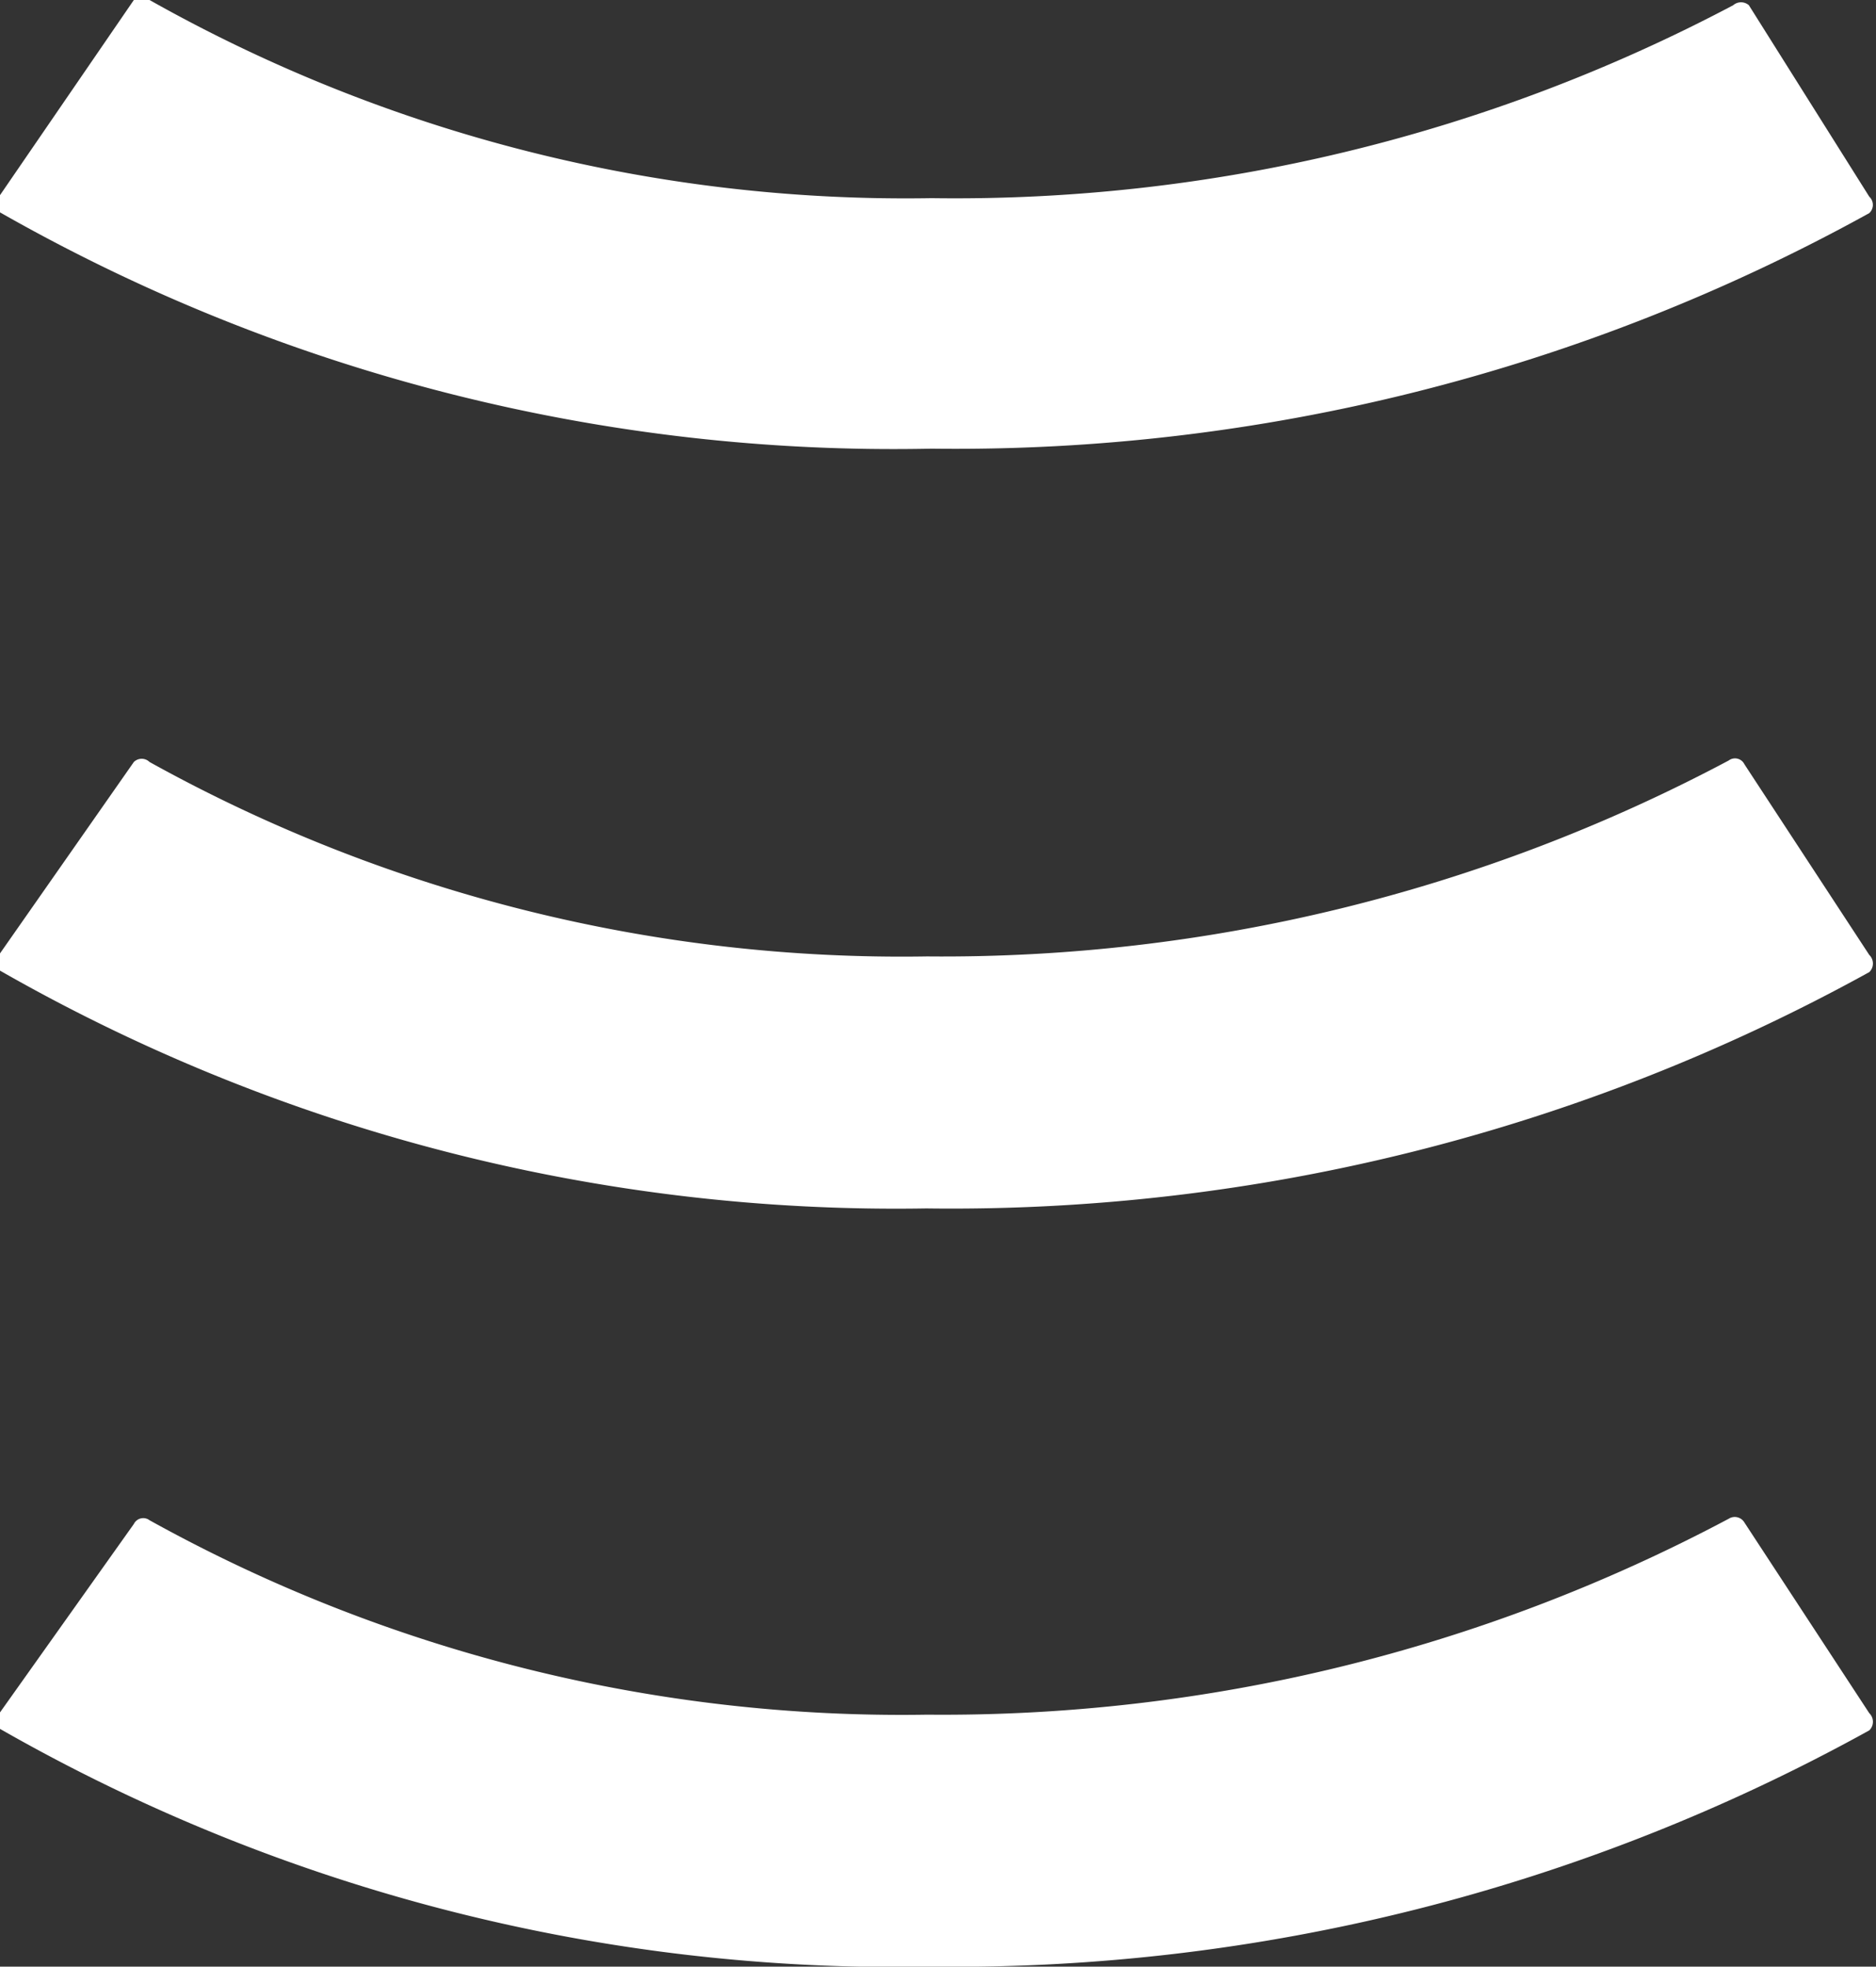
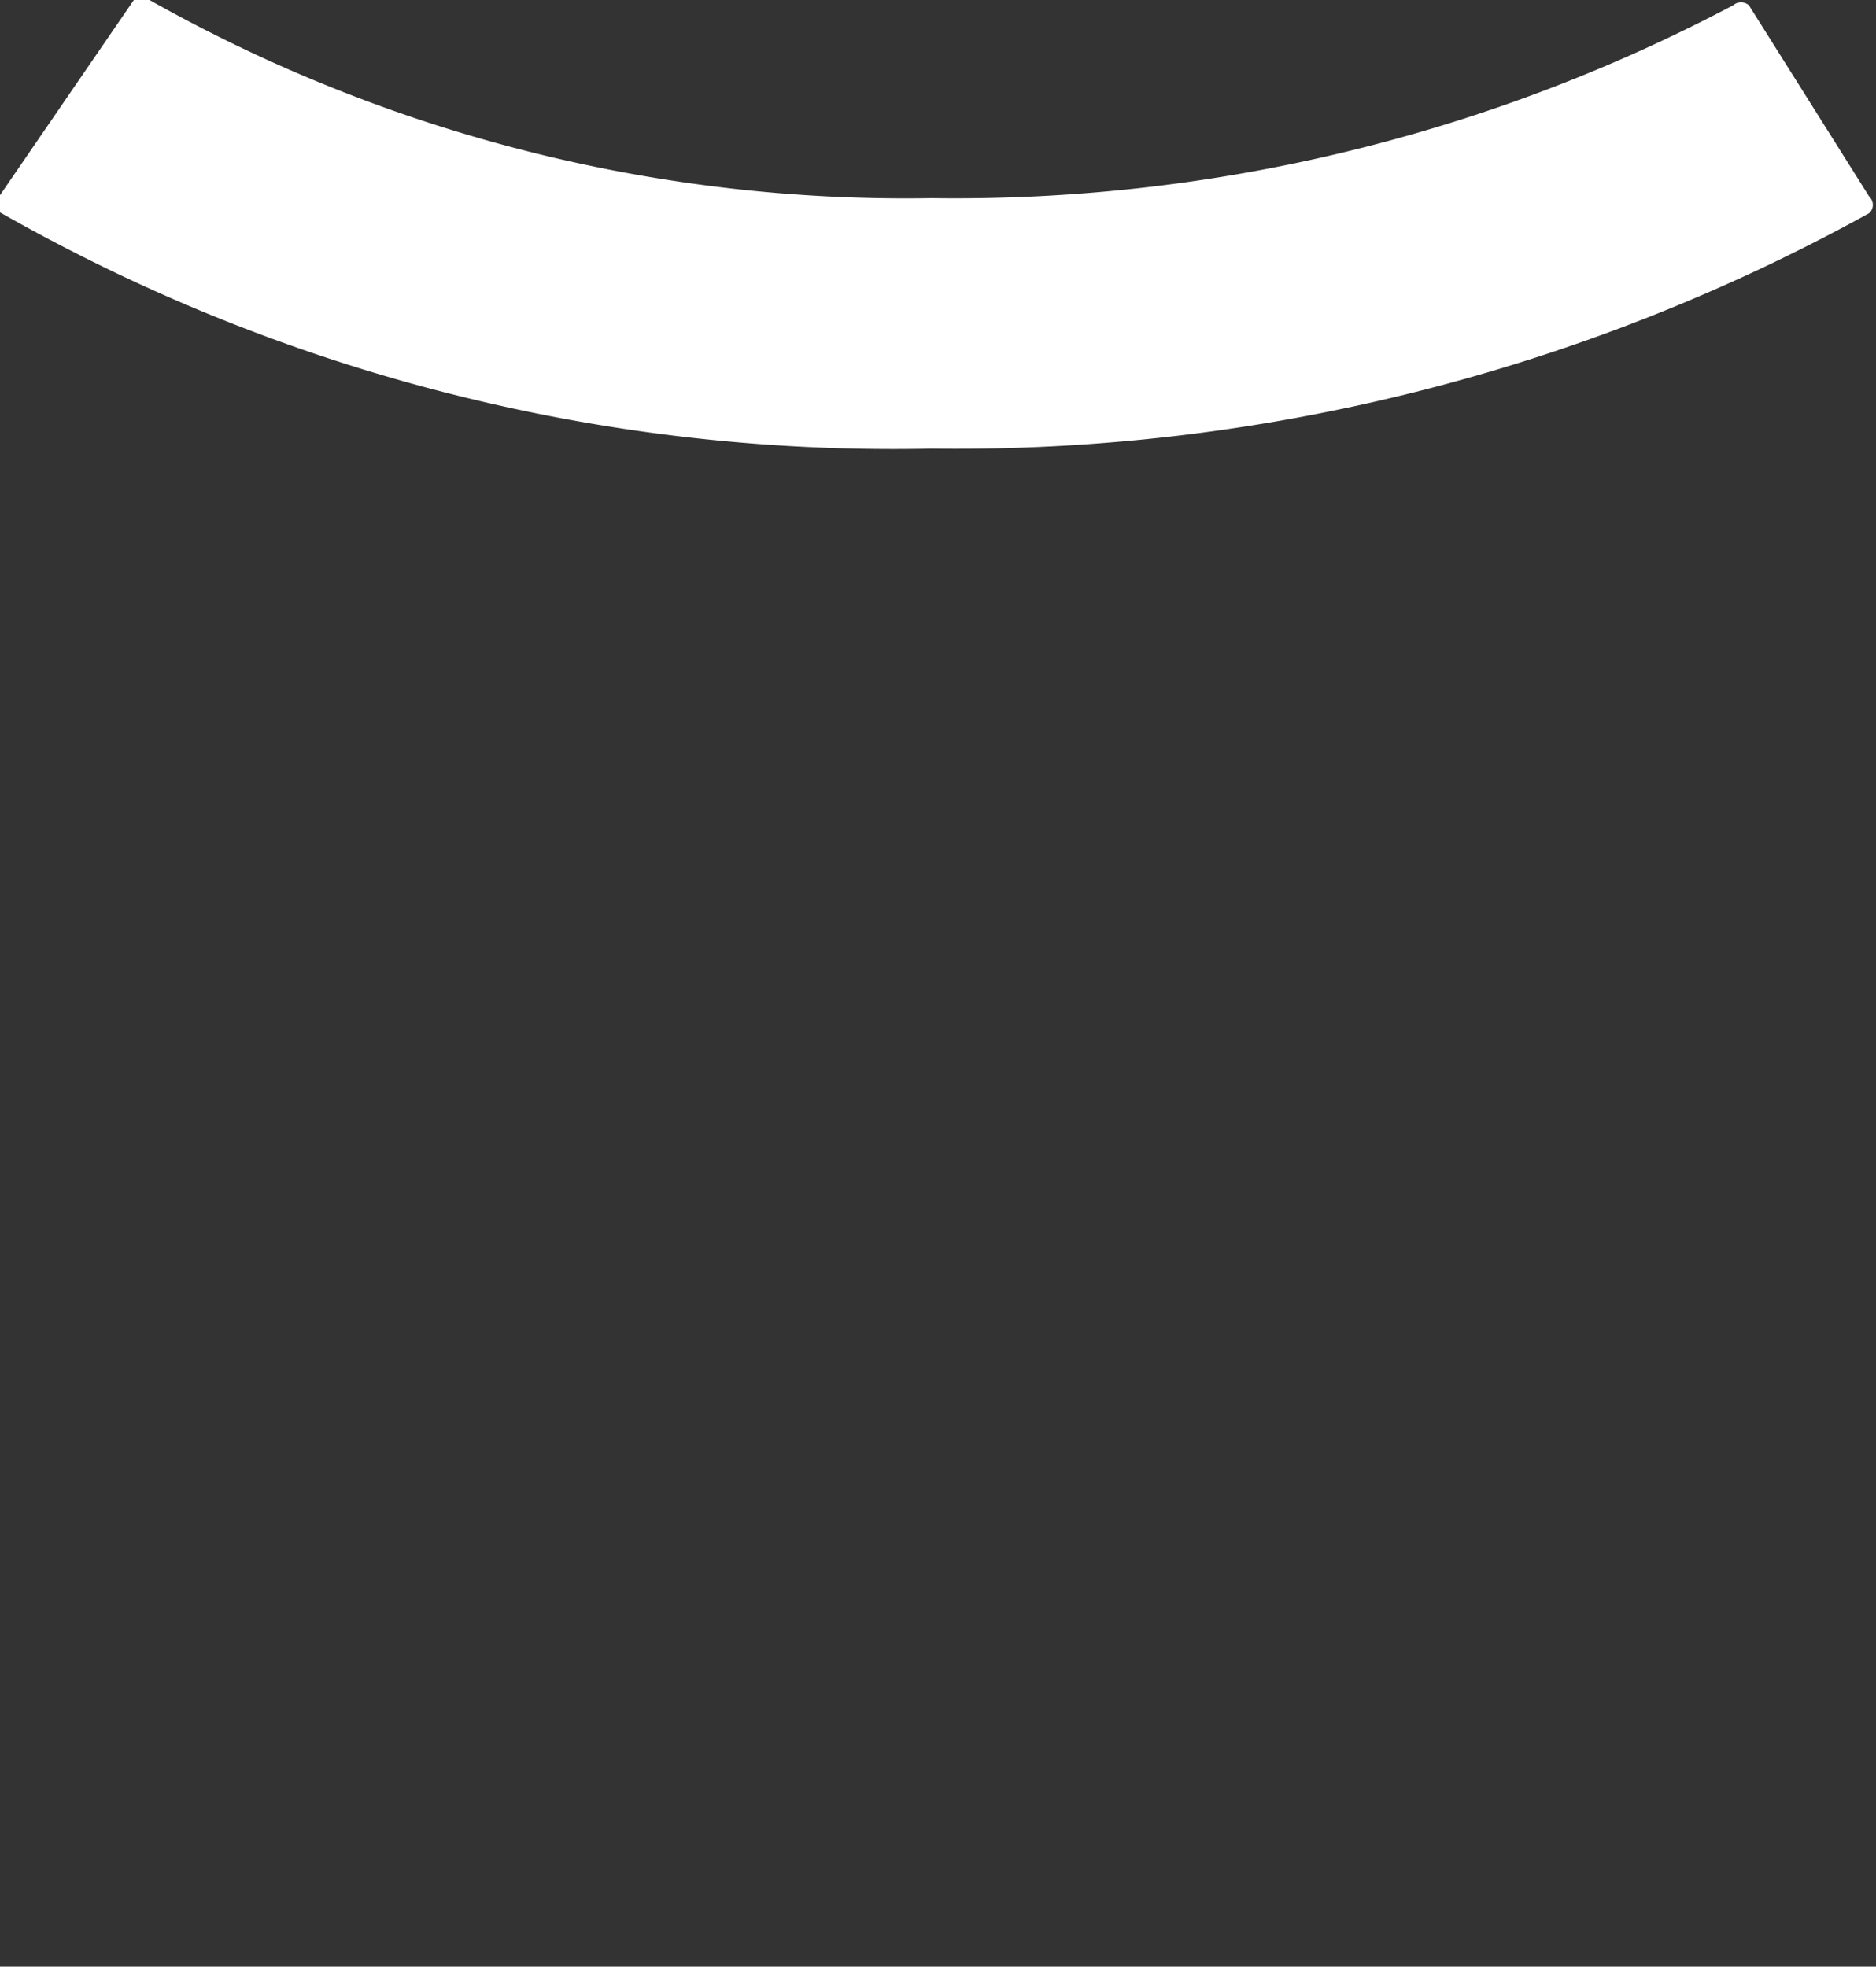
<svg xmlns="http://www.w3.org/2000/svg" viewBox="0 0 25.09 26.3">
  <rect x="0" y="0" width="25.09" height="26.3" fill="#333333" stroke="none" />
  <defs>
    <style>.cls-1{fill:#fff;}</style>
  </defs>
  <g id="Camada_2" data-name="Camada 2">
    <g id="Layer_1" data-name="Layer 1">
-       <path class="cls-1" d="M2,20.33a.14.14,0,0,0-.21.05L0,22.9a.16.16,0,0,0,0,.22A24.14,24.14,0,0,0,12.46,26.3,25.29,25.29,0,0,0,25,23.14a.16.16,0,0,0,0-.23l-1.67-2.55a.15.15,0,0,0-.21-.05,22.39,22.39,0,0,1-10.72,2.62A20.73,20.73,0,0,1,2,20.33" />
-       <path class="cls-1" d="M2,10.19a.15.15,0,0,0-.21,0L0,12.75a.17.17,0,0,0,0,.23,24.14,24.14,0,0,0,12.39,3.18A25.4,25.4,0,0,0,25,13a.16.16,0,0,0,0-.23l-1.67-2.55a.14.14,0,0,0-.21-.05,22.39,22.39,0,0,1-10.72,2.62A20.73,20.73,0,0,1,2,10.19" />
      <path class="cls-1" d="M2,0a.16.16,0,0,0-.21,0L0,2.61a.17.17,0,0,0,0,.23A24.14,24.14,0,0,0,12.46,6,25.26,25.26,0,0,0,25,2.85a.15.15,0,0,0,0-.22L23.39.07a.16.16,0,0,0-.21,0A22.26,22.26,0,0,1,12.46,2.65,20.59,20.59,0,0,1,2,0" />
    </g>
  </g>
</svg>